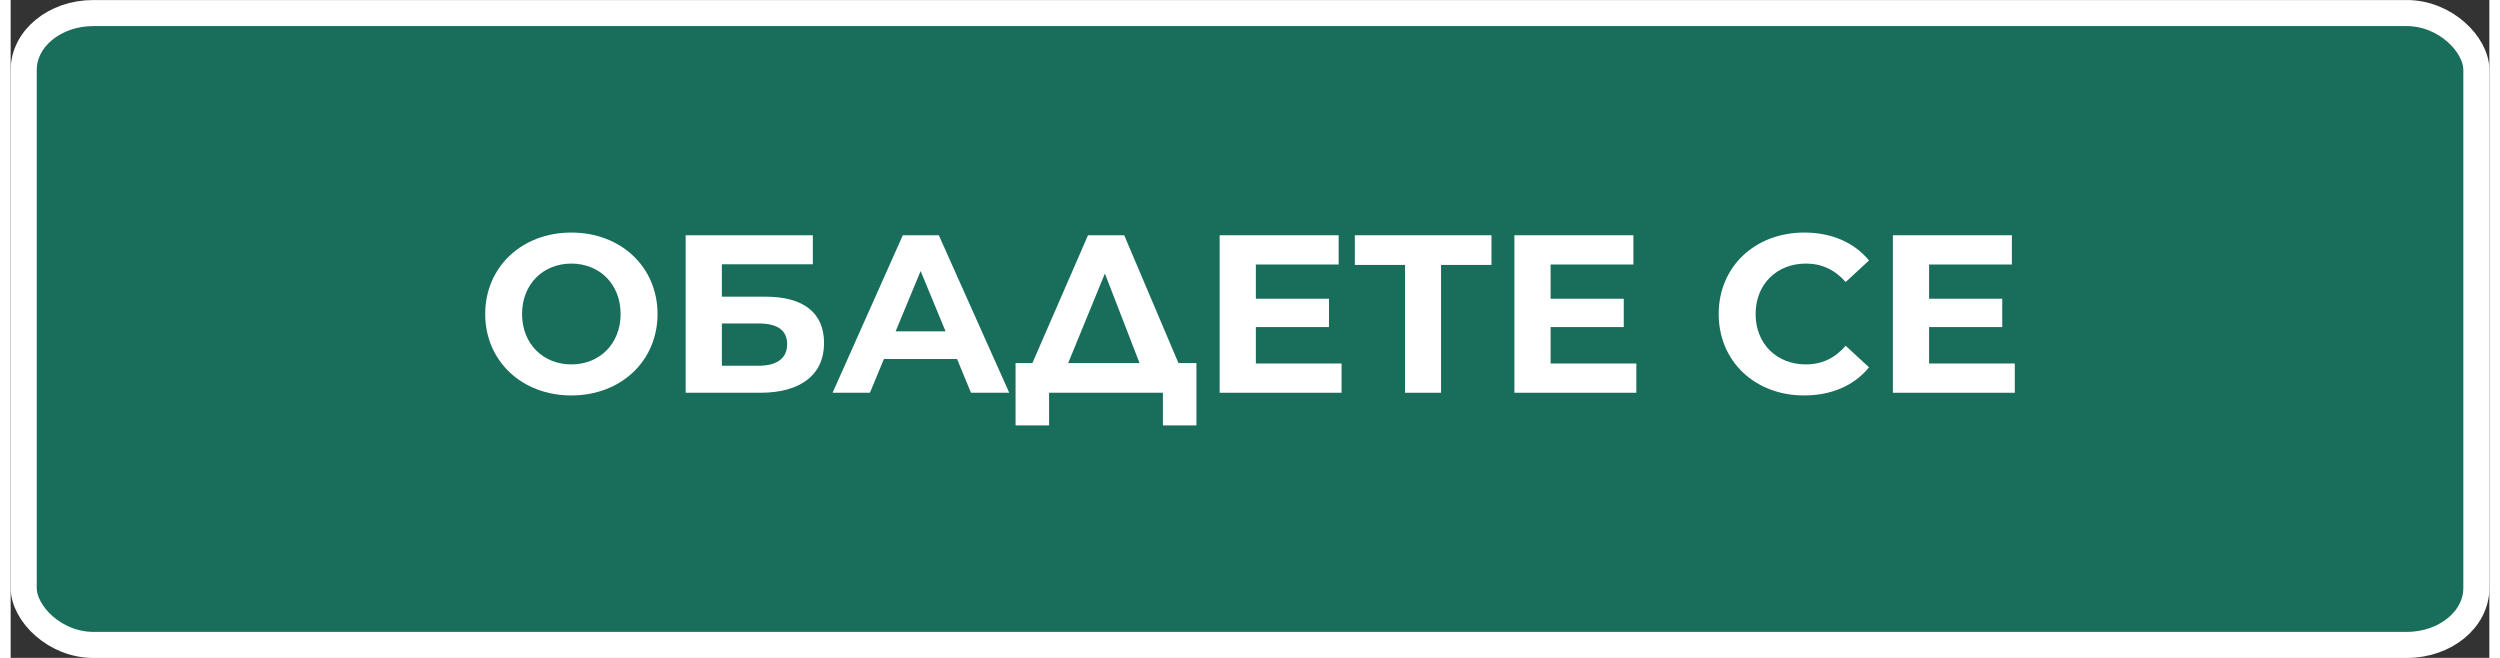
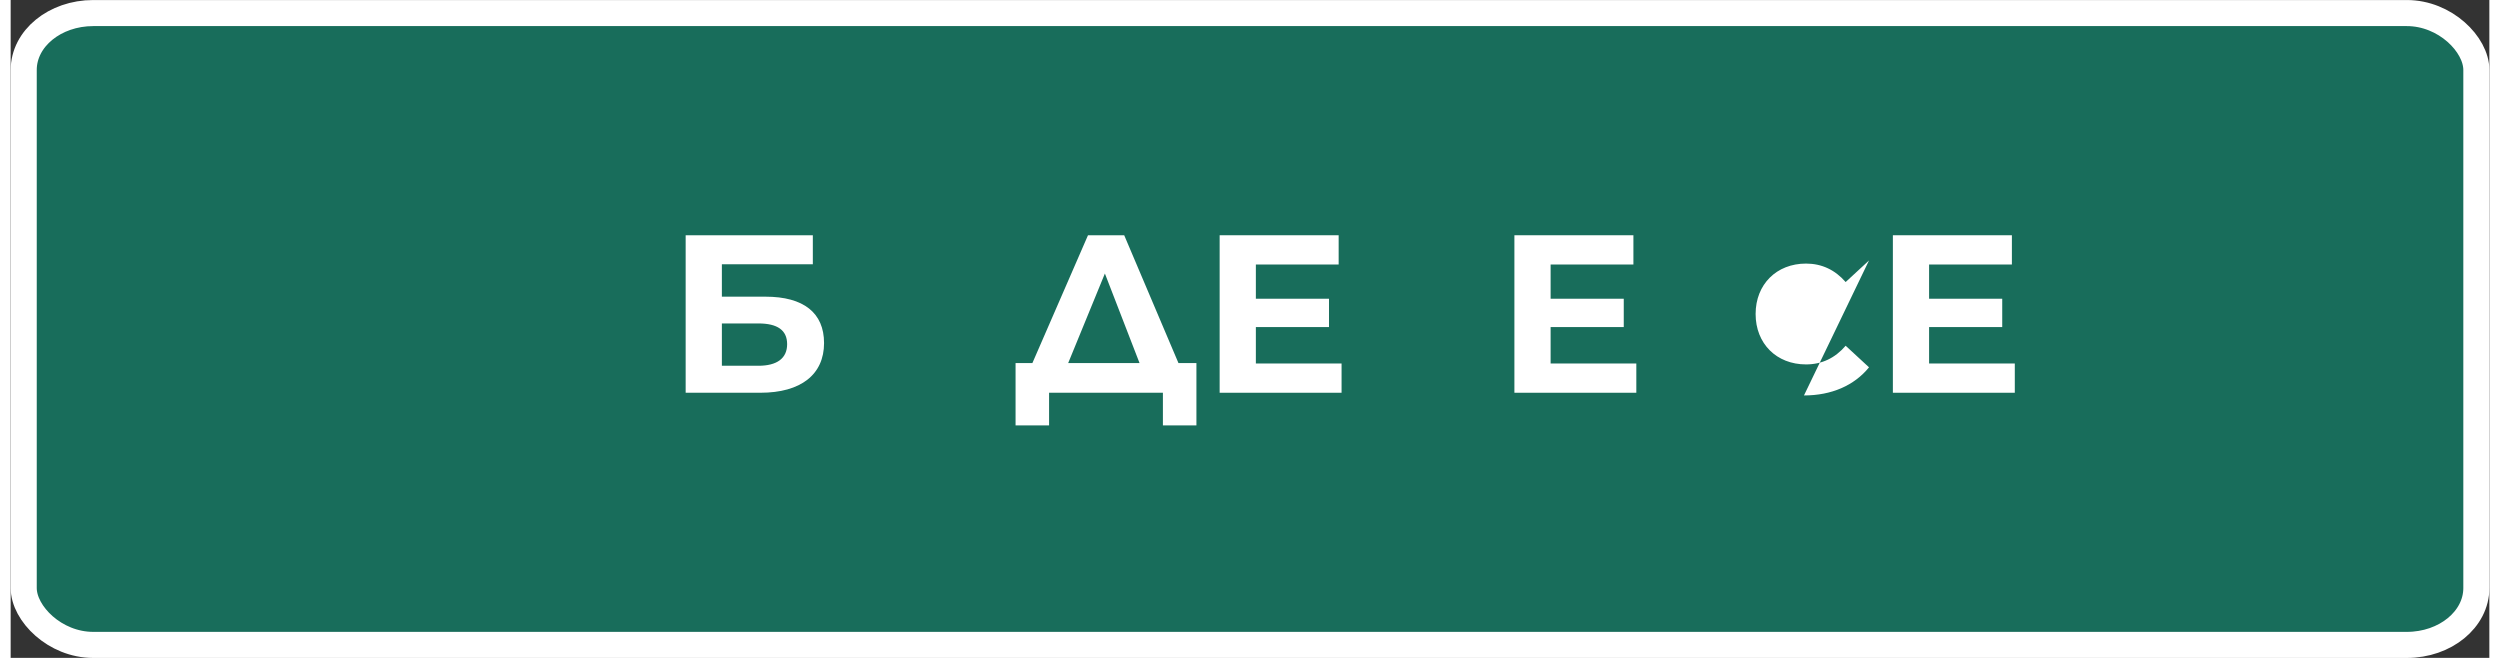
<svg xmlns="http://www.w3.org/2000/svg" xml:space="preserve" width="190px" height="50px" version="1.1" shape-rendering="geometricPrecision" text-rendering="geometricPrecision" image-rendering="optimizeQuality" fill-rule="evenodd" clip-rule="evenodd" viewBox="0 0 349070 92650">
  <rect x="0" y="0" width="349070" height="92650" fill="#333333" stroke="none" />
  <g id="Layer_x0020_1">
    <rect fill="#186D5B" stroke="white" stroke-width="3670" stroke-linecap="round" stroke-linejoin="round" stroke-miterlimit="2.613" x="1840" y="1840" width="345400" height="88980" rx="9790" ry="8010" />
-     <path fill="white" fill-rule="nonzero" d="M78960 55690c6980,0 12140,-4850 12140,-11470 0,-6620 -5160,-11470 -12140,-11470 -7000,0 -12130,4880 -12130,11470 0,6590 5130,11470 12130,11470zm0 -4370c-3960,0 -6940,-2890 -6940,-7100 0,-4210 2980,-7100 6940,-7100 3960,0 6940,2890 6940,7100 0,4210 -2980,7100 -6940,7100z" />
    <path id="_1" fill="white" fill-rule="nonzero" d="M95060 55310l10520 0c5710,0 8970,-2570 8970,-7000 0,-4250 -2880,-6530 -8240,-6530l-6150 0 0 -4560 12810 0 0 -4090 -17910 0 0 22180zm5100 -3800l0 -5960 5140 0c2690,0 4050,950 4050,2920 0,1990 -1420,3040 -4050,3040l-5140 0z" />
-     <path id="_2" fill="white" fill-rule="nonzero" d="M135240 55310l5390 0 -9920 -22180 -5070 0 -9890 22180 5260 0 1970 -4750 10300 0 1960 4750zm-10610 -8650l3520 -8490 3510 8490 -7030 0z" />
    <path id="_3" fill="white" fill-rule="nonzero" d="M164460 51130l-7640 -18000 -5100 0 -7830 18000 -2370 0 0 8780 4720 0 0 -4600 16030 0 0 4600 4720 0 0 -8780 -2530 0zm-10360 -12610l4880 12610 -10050 0 5170 -12610z" />
    <polygon id="_4" fill="white" fill-rule="nonzero" points="175360,51190 175360,46060 185660,46060 185660,42070 175360,42070 175360,37250 187020,37250 187020,33130 170260,33130 170260,55310 187430,55310 187430,51190 " />
-     <polygon id="_5" fill="white" fill-rule="nonzero" points="208540,33130 189300,33130 189300,37310 196370,37310 196370,55310 201440,55310 201440,37310 208540,37310 " />
    <polygon id="_6" fill="white" fill-rule="nonzero" points="216870,51190 216870,46060 227170,46060 227170,42070 216870,42070 216870,37250 228530,37250 228530,33130 211770,33130 211770,55310 228940,55310 228940,51190 " />
-     <path id="_7" fill="white" fill-rule="nonzero" d="M252550 55690c3870,0 7070,-1390 9160,-3960l-3290 -3040c-1490,1740 -3360,2630 -5580,2630 -4150,0 -7100,-2920 -7100,-7100 0,-4180 2950,-7100 7100,-7100 2220,0 4090,890 5580,2600l3290 -3040c-2090,-2540 -5290,-3930 -9120,-3930 -6910,0 -12050,4780 -12050,11470 0,6690 5140,11470 12010,11470z" />
+     <path id="_7" fill="white" fill-rule="nonzero" d="M252550 55690c3870,0 7070,-1390 9160,-3960l-3290 -3040c-1490,1740 -3360,2630 -5580,2630 -4150,0 -7100,-2920 -7100,-7100 0,-4180 2950,-7100 7100,-7100 2220,0 4090,890 5580,2600l3290 -3040z" />
    <polygon id="_8" fill="white" fill-rule="nonzero" points="270170,51190 270170,46060 280470,46060 280470,42070 270170,42070 270170,37250 281830,37250 281830,33130 265070,33130 265070,55310 282240,55310 282240,51190 " />
  </g>
</svg>